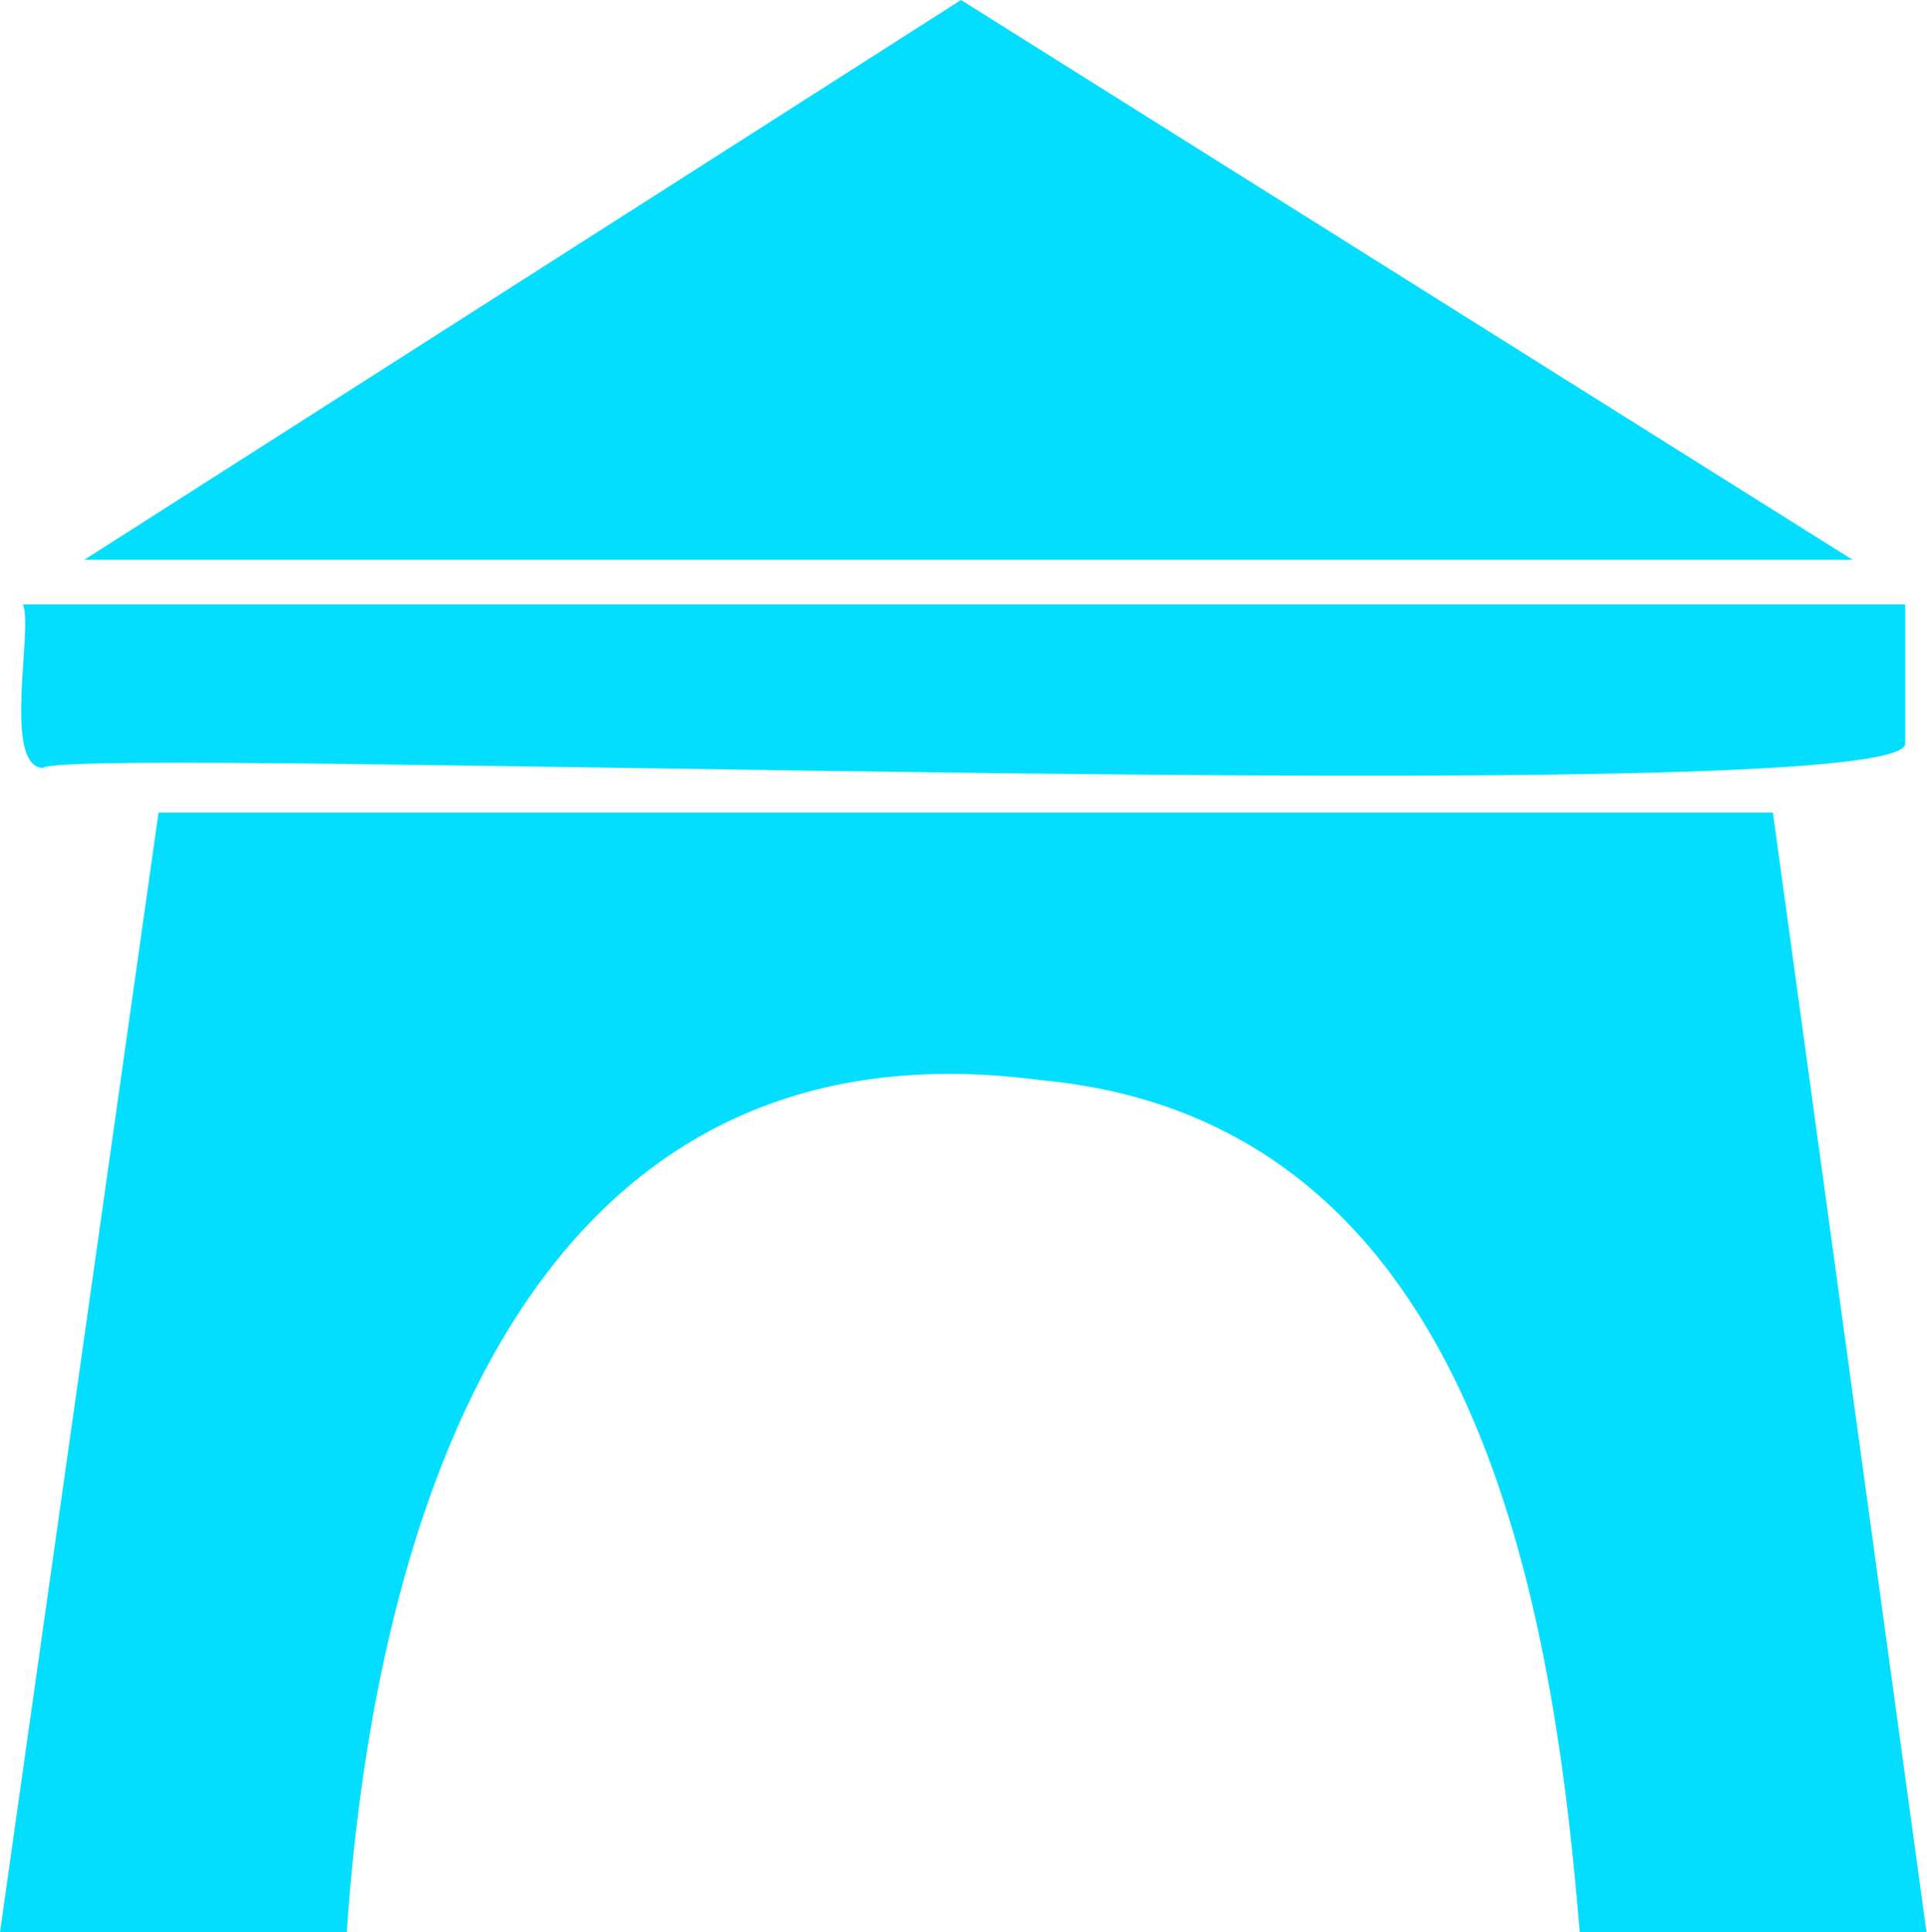
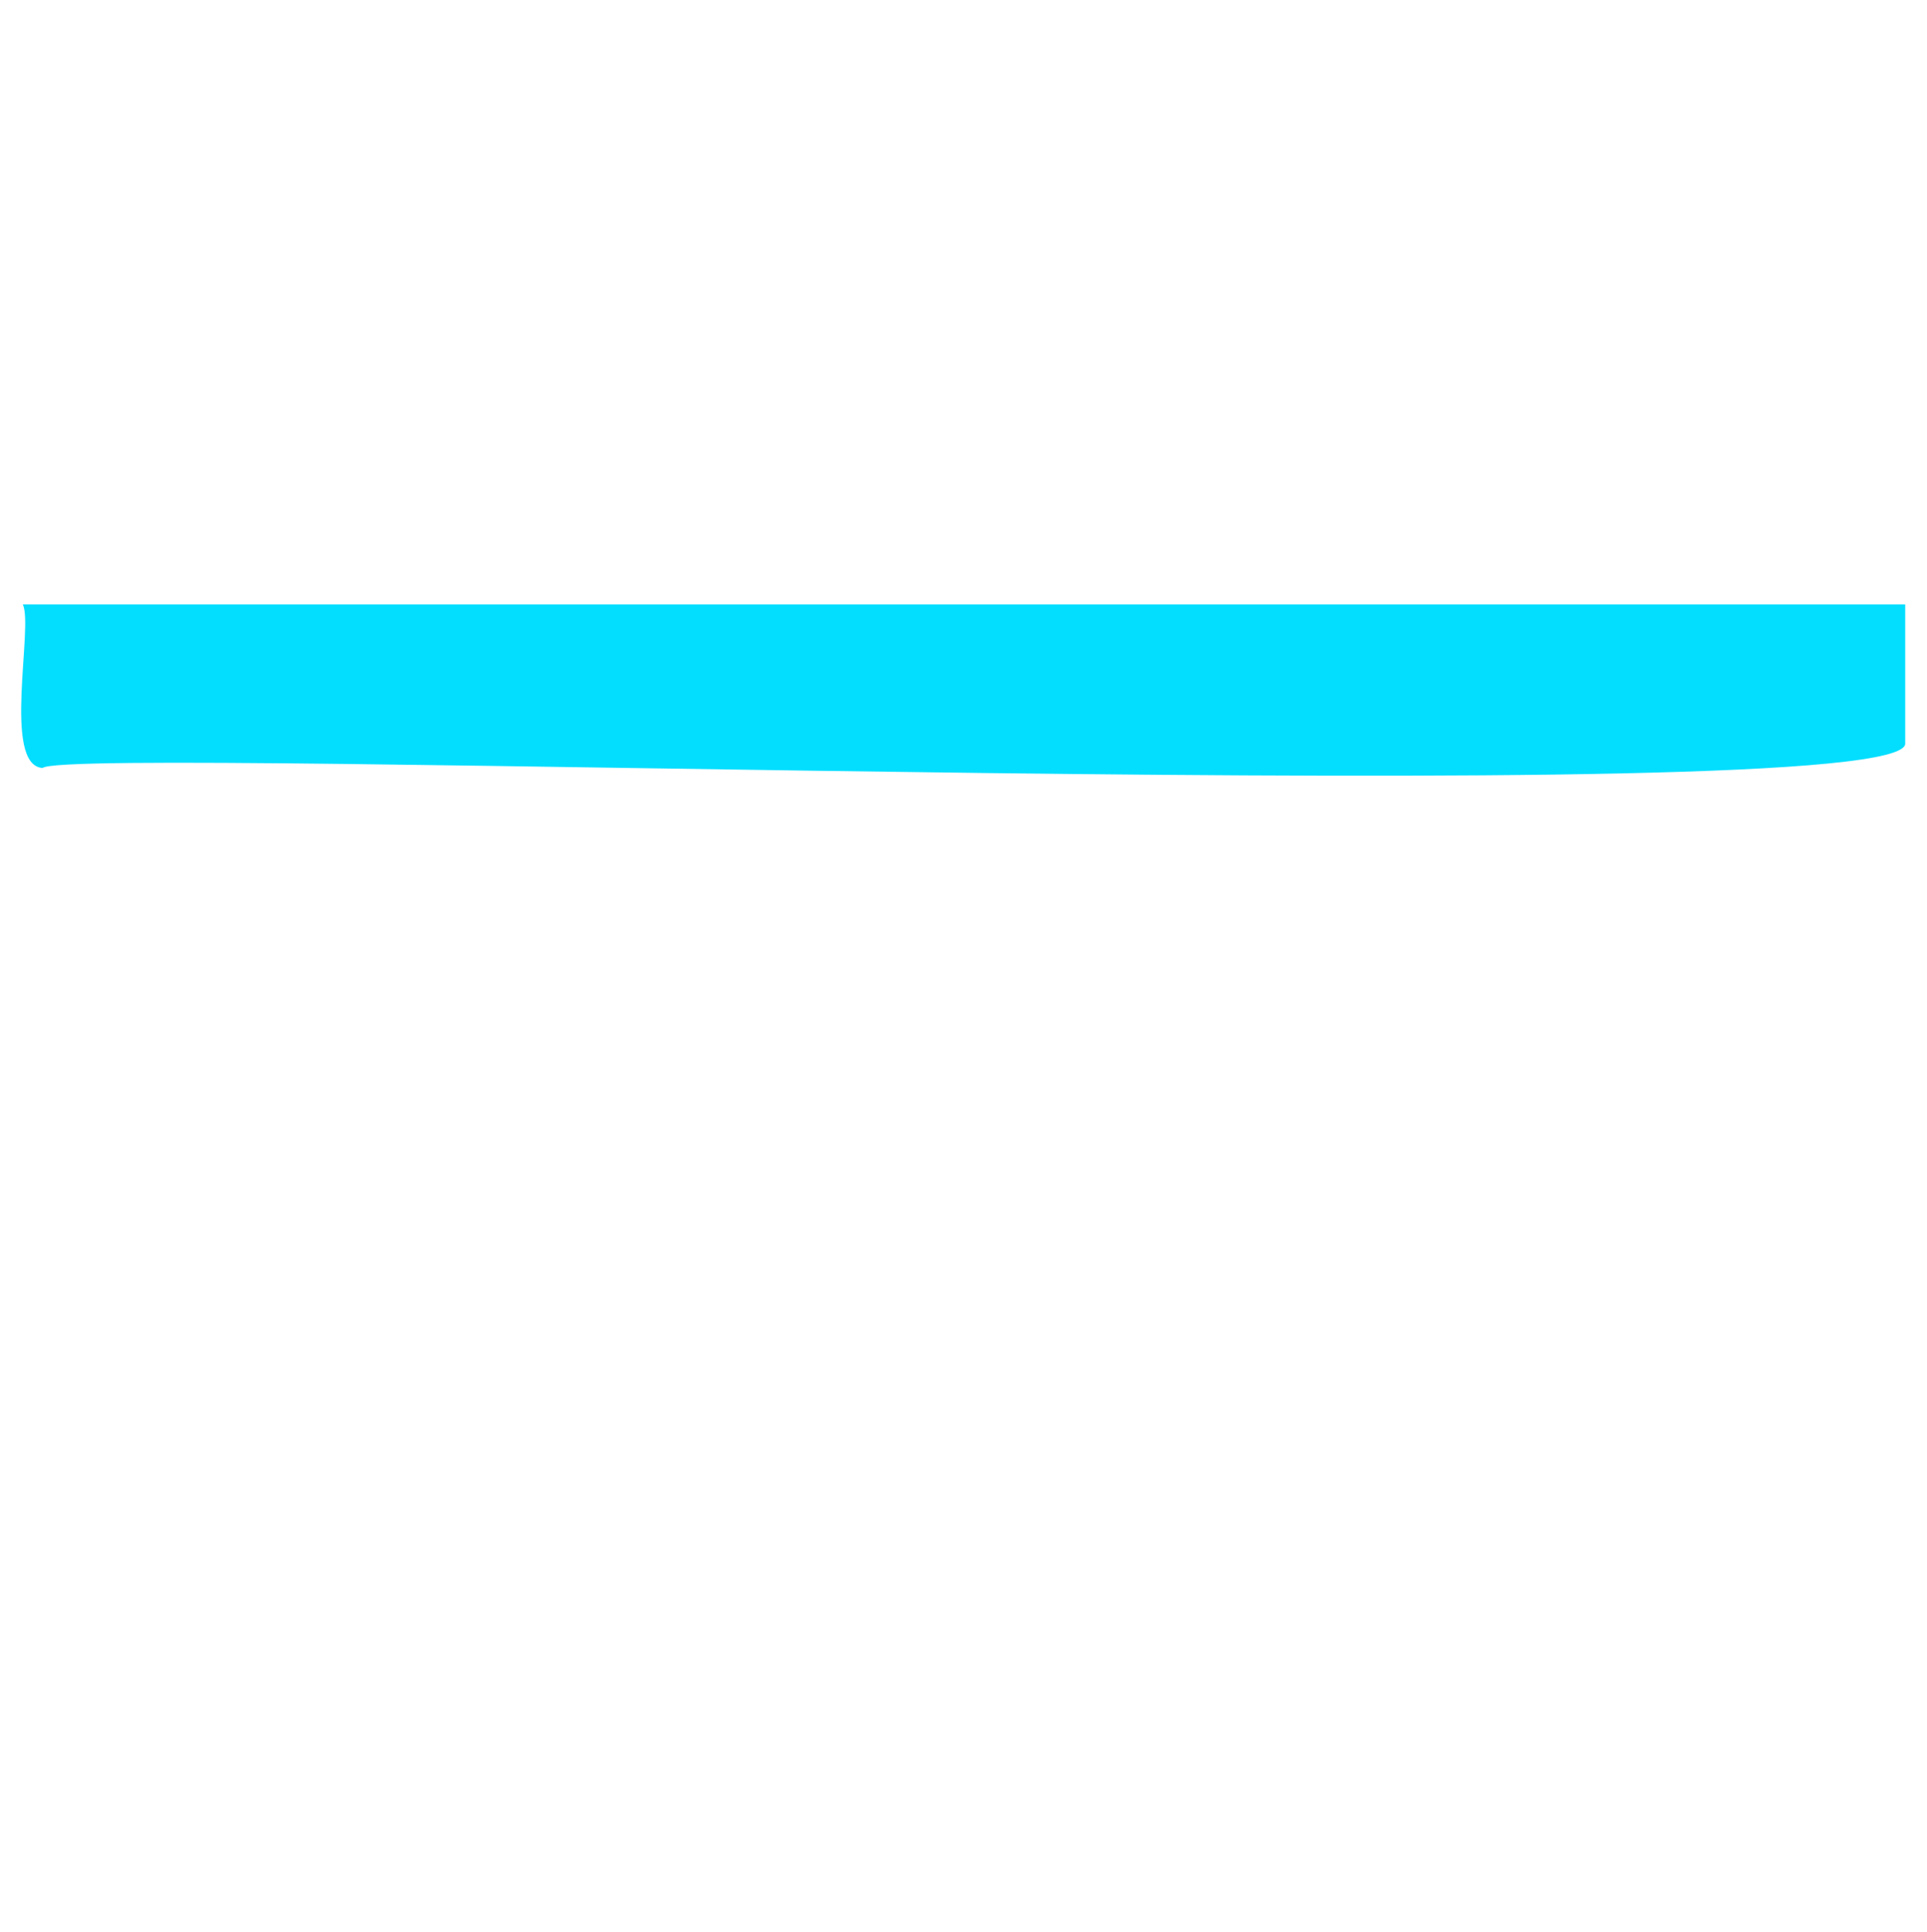
<svg xmlns="http://www.w3.org/2000/svg" id="Layer_1" data-name="Layer 1" viewBox="0 0 38.9 39">
  <defs>
    <style>.cls-1{fill:#03deff;}</style>
  </defs>
  <path class="cls-1" d="M54,19.86v-2.8H16c.22.43-.42,3.25.4,3.3C16.94,19.88,54.15,21.28,54,19.86Z" transform="translate(-15.54 -4.86)" />
-   <path class="cls-1" d="M17.14,16.16h35.8l-18-11.3-17.7,11.3Z" transform="translate(-15.54 -4.86)" />
-   <path class="cls-1" d="M15.54,43.86h7c.56-8.33,3.59-18.58,14-17.2,8.64.79,10.32,10.16,10.89,17.2h7l-3.1-22.6H18.74Z" transform="translate(-15.54 -4.86)" />
</svg>